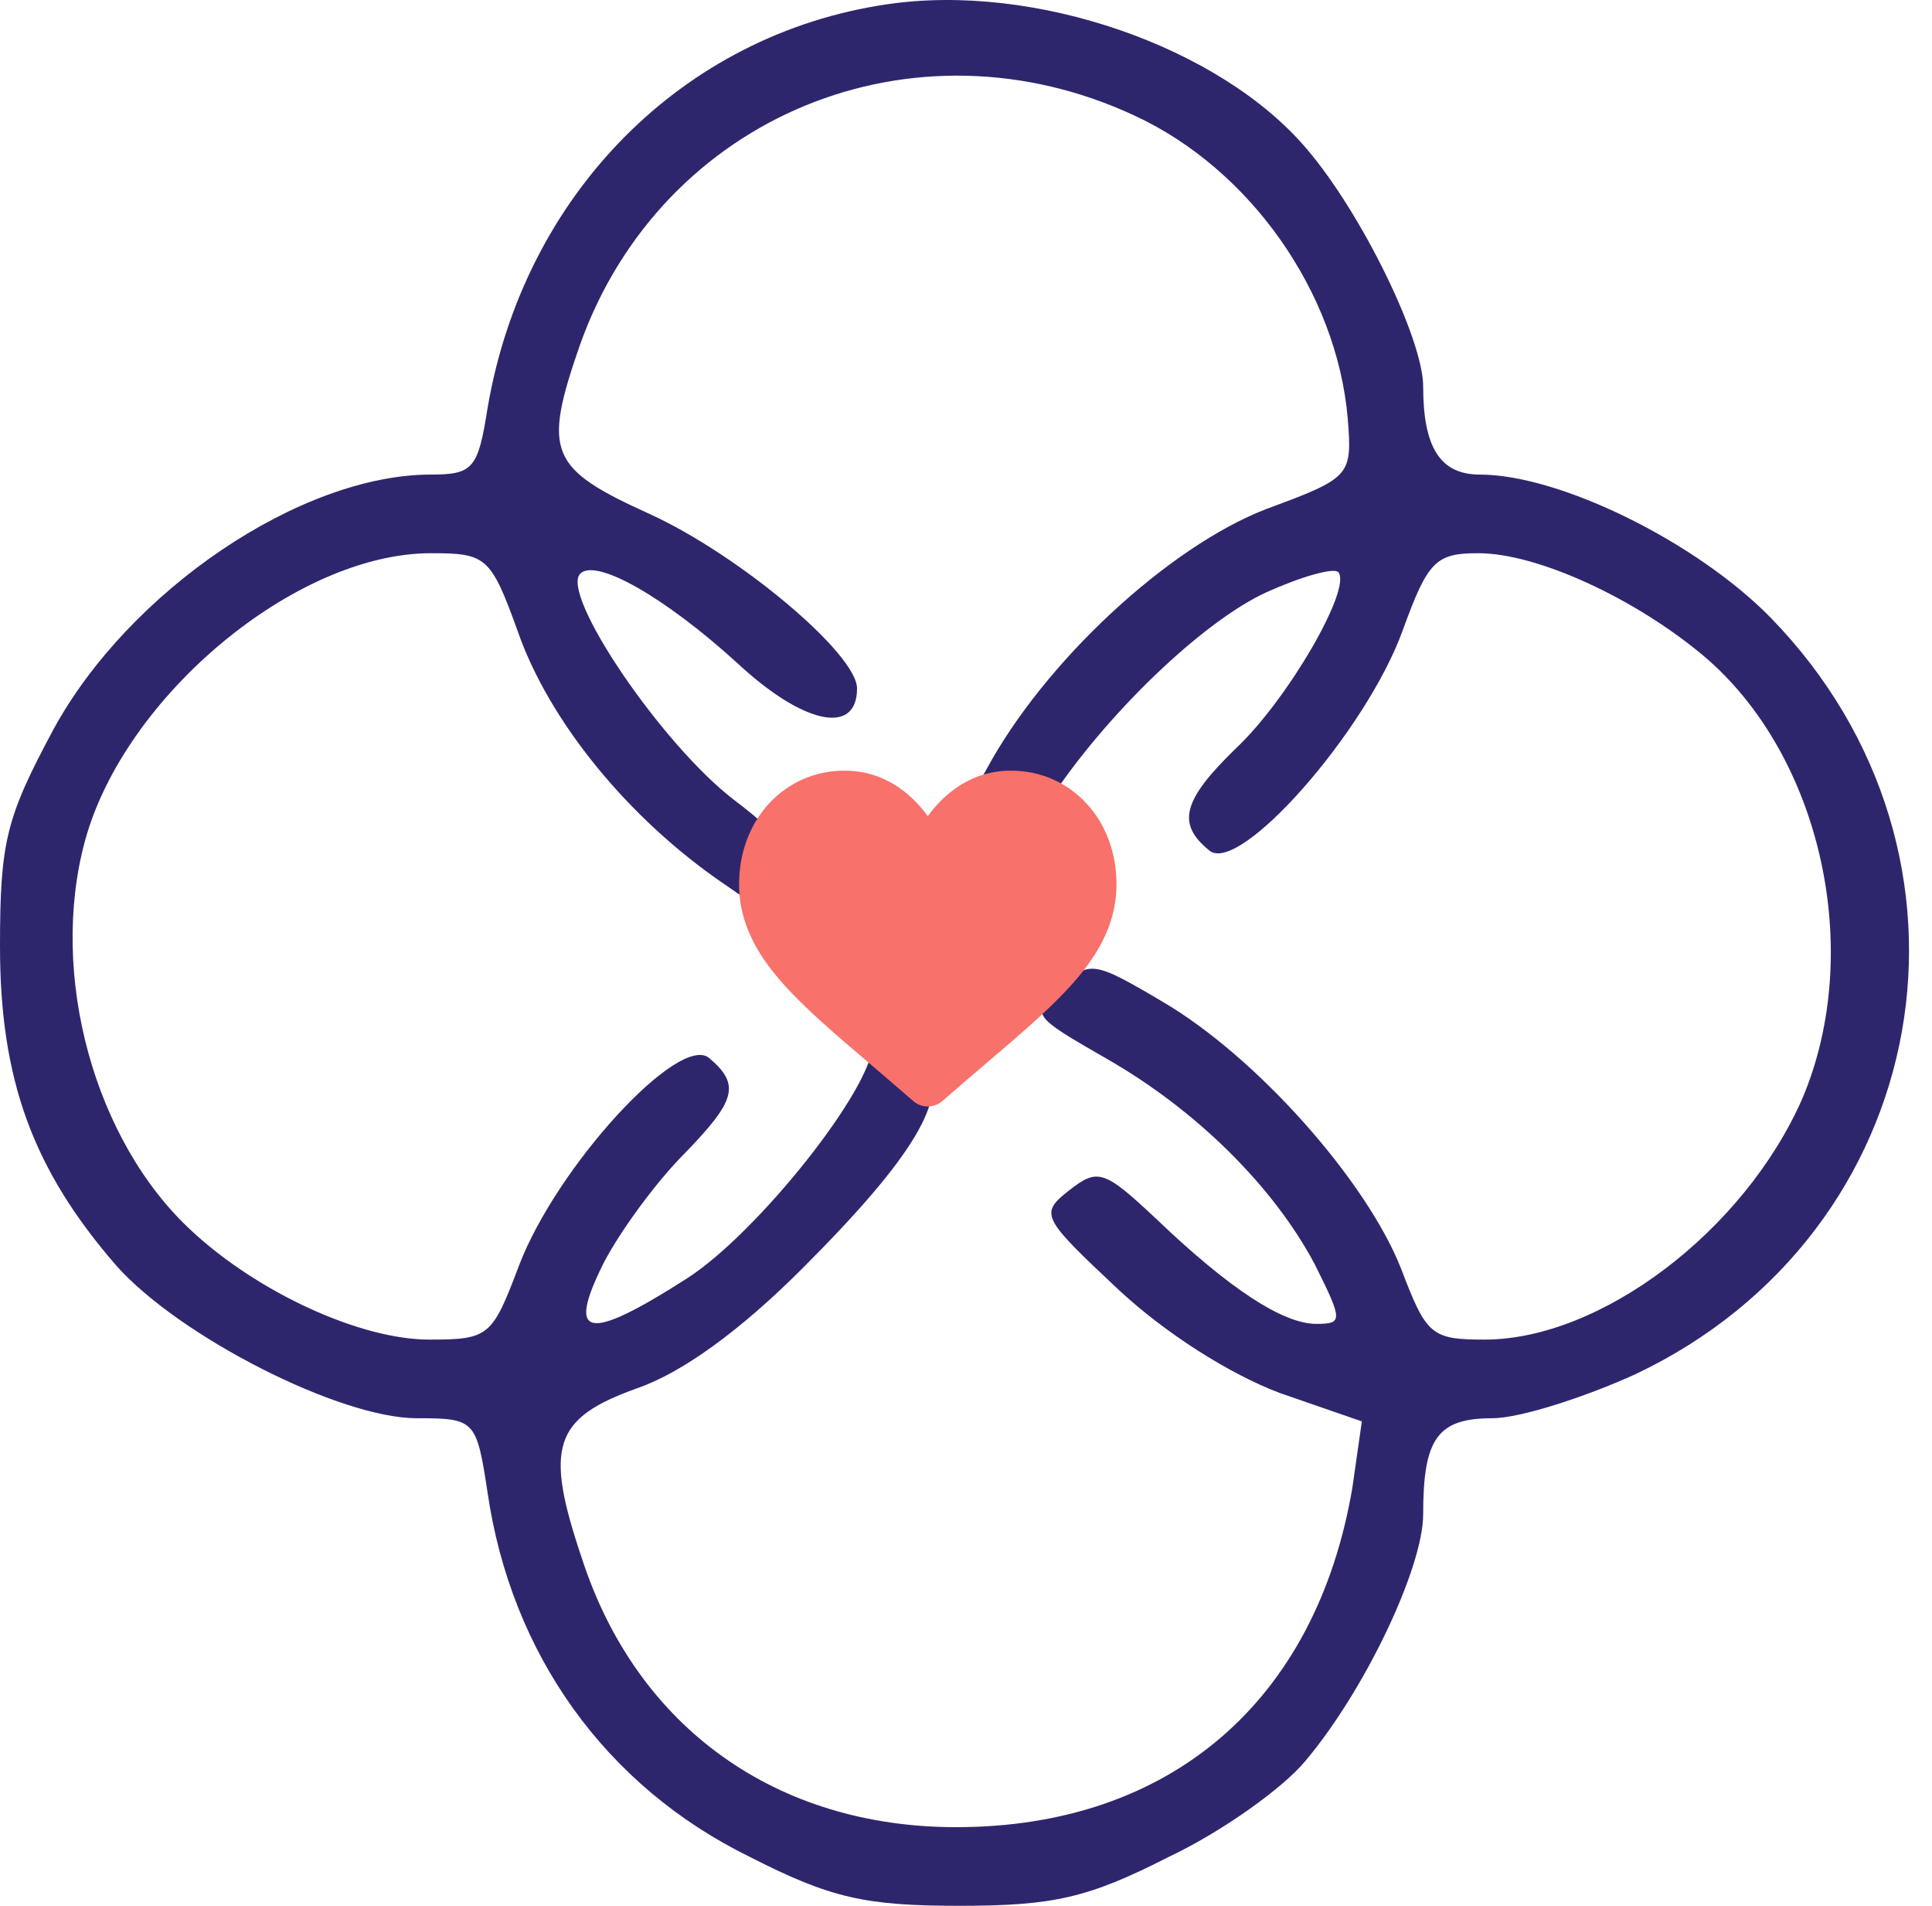
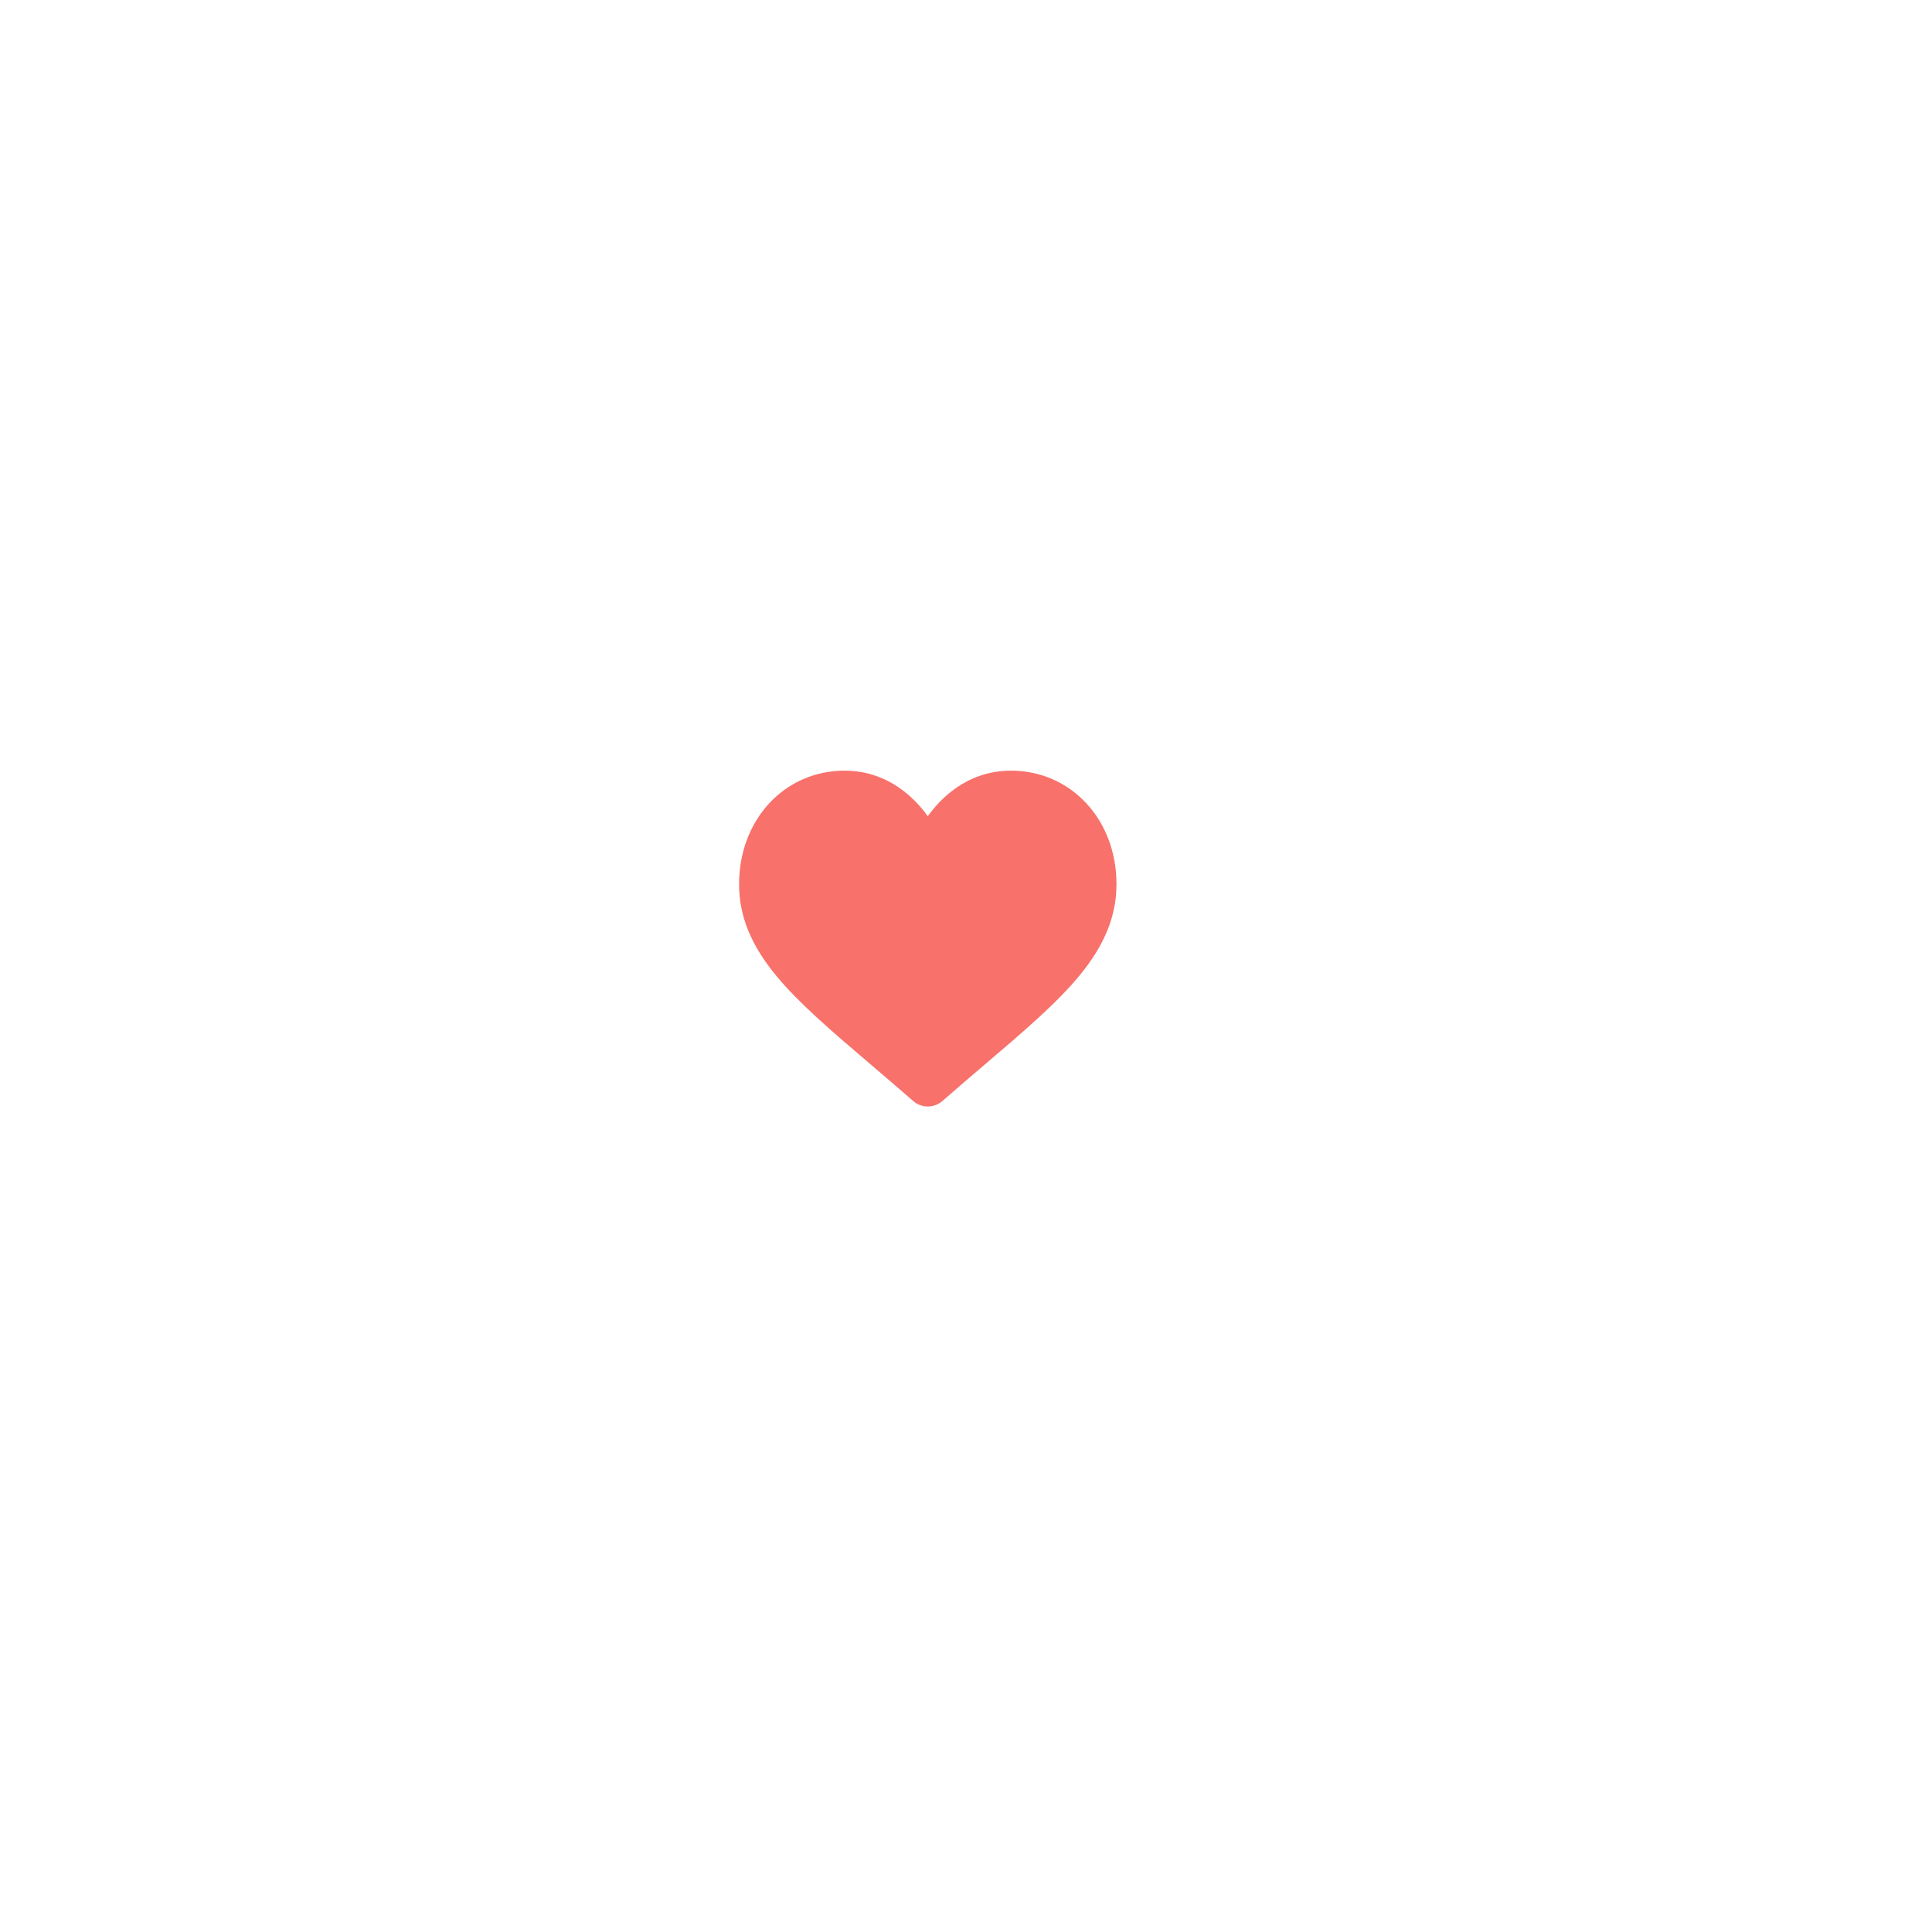
<svg xmlns="http://www.w3.org/2000/svg" width="73" height="72" viewBox="0 0 73 72" fill="none">
-   <path d="M33.512 0.163C25.788 1.292 19.786 7.352 18.42 15.433C18.063 17.691 17.885 17.929 16.281 17.929C11.349 17.929 4.872 22.326 2.02 27.555C0.238 30.882 0 31.774 0 35.755C0 40.805 1.248 44.192 4.397 47.817C6.774 50.49 12.834 53.58 15.746 53.58C17.944 53.58 18.004 53.64 18.42 56.373C19.311 62.493 22.876 67.484 28.343 70.158C31.373 71.703 32.68 72 36.245 72C39.81 72 41.118 71.703 44.148 70.158C46.168 69.207 48.486 67.544 49.318 66.534C51.575 63.86 53.774 59.225 53.774 57.205C53.774 54.353 54.309 53.58 56.388 53.58C57.398 53.58 59.835 52.808 61.795 51.916C73.085 46.569 75.64 32.308 66.905 23.336C64.113 20.484 58.943 17.929 55.913 17.929C54.428 17.929 53.774 16.919 53.774 14.602C53.774 12.819 51.457 8.066 49.377 5.629C46.109 1.767 39.097 -0.669 33.512 0.163ZM42.9 4.382C47.238 6.402 50.506 11.036 50.922 15.79C51.1 17.988 51.041 18.048 47.832 19.236C44.148 20.662 39.454 25 37.255 29.1L35.83 31.655L37.553 31.239C38.444 31.061 39.632 30.288 40.108 29.575C42.306 26.485 45.633 23.395 47.832 22.385C49.139 21.791 50.387 21.435 50.565 21.613C51.1 22.207 48.664 26.426 46.703 28.268C44.683 30.229 44.445 31.12 45.693 32.13C46.822 33.081 51.635 27.614 53.002 23.811C53.952 21.197 54.249 20.9 55.853 20.9C58.111 20.9 61.795 22.623 64.35 24.762C68.807 28.506 70.471 35.933 68.094 41.518C65.895 46.509 60.488 50.609 56.091 50.609C54.071 50.609 53.893 50.431 52.942 47.935C51.635 44.608 47.475 39.914 43.91 37.834C41.296 36.289 41.177 36.289 40.048 37.3C38.919 38.31 38.979 38.369 41.771 39.973C45.218 41.934 48.129 44.846 49.674 47.757C50.743 49.896 50.743 50.015 49.733 50.015C48.486 50.015 46.465 48.708 43.673 46.034C41.712 44.192 41.474 44.133 40.405 44.965C39.276 45.856 39.335 45.975 42.247 48.708C44.029 50.372 46.465 51.916 48.367 52.63L51.457 53.699L51.1 56.195C49.733 64.276 44.208 69.029 36.127 69.029C29.353 69.029 24.065 65.286 21.985 58.868C20.559 54.65 20.915 53.58 24.065 52.451C25.788 51.857 27.986 50.253 30.303 47.935C34.522 43.717 35.889 41.459 34.998 40.033C34.166 38.785 32.977 38.428 32.977 39.439C32.977 41.102 28.64 46.569 25.966 48.292C22.163 50.728 21.391 50.55 22.817 47.698C23.47 46.45 24.837 44.608 25.847 43.598C27.808 41.578 27.986 40.983 26.798 39.973C25.669 39.023 21.034 44.073 19.608 47.817C18.598 50.49 18.479 50.609 16.221 50.609C13.607 50.609 9.745 48.827 7.249 46.509C3.565 43.123 1.842 36.824 3.209 31.774C4.694 26.307 11.171 20.9 16.281 20.9C18.36 20.9 18.539 21.019 19.549 23.811C20.737 27.258 23.767 30.942 27.333 33.378C30.422 35.517 30.601 35.517 30.601 33.794C30.601 32.843 29.709 31.714 27.748 30.229C25.015 28.149 21.153 22.445 21.925 21.672C22.52 21.078 25.134 22.564 27.867 25.059C30.363 27.377 32.383 27.793 32.383 26.01C32.383 24.703 27.927 20.959 24.54 19.415C20.737 17.691 20.499 17.097 21.925 12.997C25.015 4.382 34.522 0.46 42.9 4.382Z" fill="#2E266D" />
-   <path d="M41.055 30.357C40.317 29.556 39.304 29.115 38.203 29.115C37.379 29.115 36.626 29.375 35.962 29.889C35.627 30.148 35.324 30.465 35.056 30.835C34.789 30.465 34.485 30.148 34.15 29.889C33.486 29.375 32.733 29.115 31.91 29.115C30.808 29.115 29.795 29.556 29.057 30.357C28.328 31.148 27.926 32.229 27.926 33.401C27.926 34.607 28.375 35.711 29.34 36.875C30.203 37.917 31.444 38.974 32.881 40.199C33.371 40.617 33.927 41.09 34.505 41.595C34.657 41.729 34.853 41.803 35.056 41.803C35.259 41.803 35.455 41.729 35.607 41.596C36.184 41.091 36.741 40.617 37.232 40.198C38.668 38.974 39.909 37.917 40.772 36.875C41.737 35.711 42.186 34.607 42.186 33.401C42.186 32.229 41.785 31.148 41.055 30.357Z" fill="#F8716B" />
+   <path d="M41.055 30.357C40.317 29.556 39.304 29.115 38.203 29.115C37.379 29.115 36.626 29.375 35.962 29.889C35.627 30.148 35.324 30.465 35.056 30.835C34.789 30.465 34.485 30.148 34.15 29.889C33.486 29.375 32.733 29.115 31.91 29.115C30.808 29.115 29.795 29.556 29.057 30.357C28.328 31.148 27.926 32.229 27.926 33.401C27.926 34.607 28.375 35.711 29.34 36.875C30.203 37.917 31.444 38.974 32.881 40.199C33.371 40.617 33.927 41.09 34.505 41.595C34.657 41.729 34.853 41.803 35.056 41.803C35.259 41.803 35.455 41.729 35.607 41.596C36.184 41.091 36.741 40.617 37.232 40.198C38.668 38.974 39.909 37.917 40.772 36.875C41.737 35.711 42.186 34.607 42.186 33.401C42.186 32.229 41.785 31.148 41.055 30.357" fill="#F8716B" />
</svg>